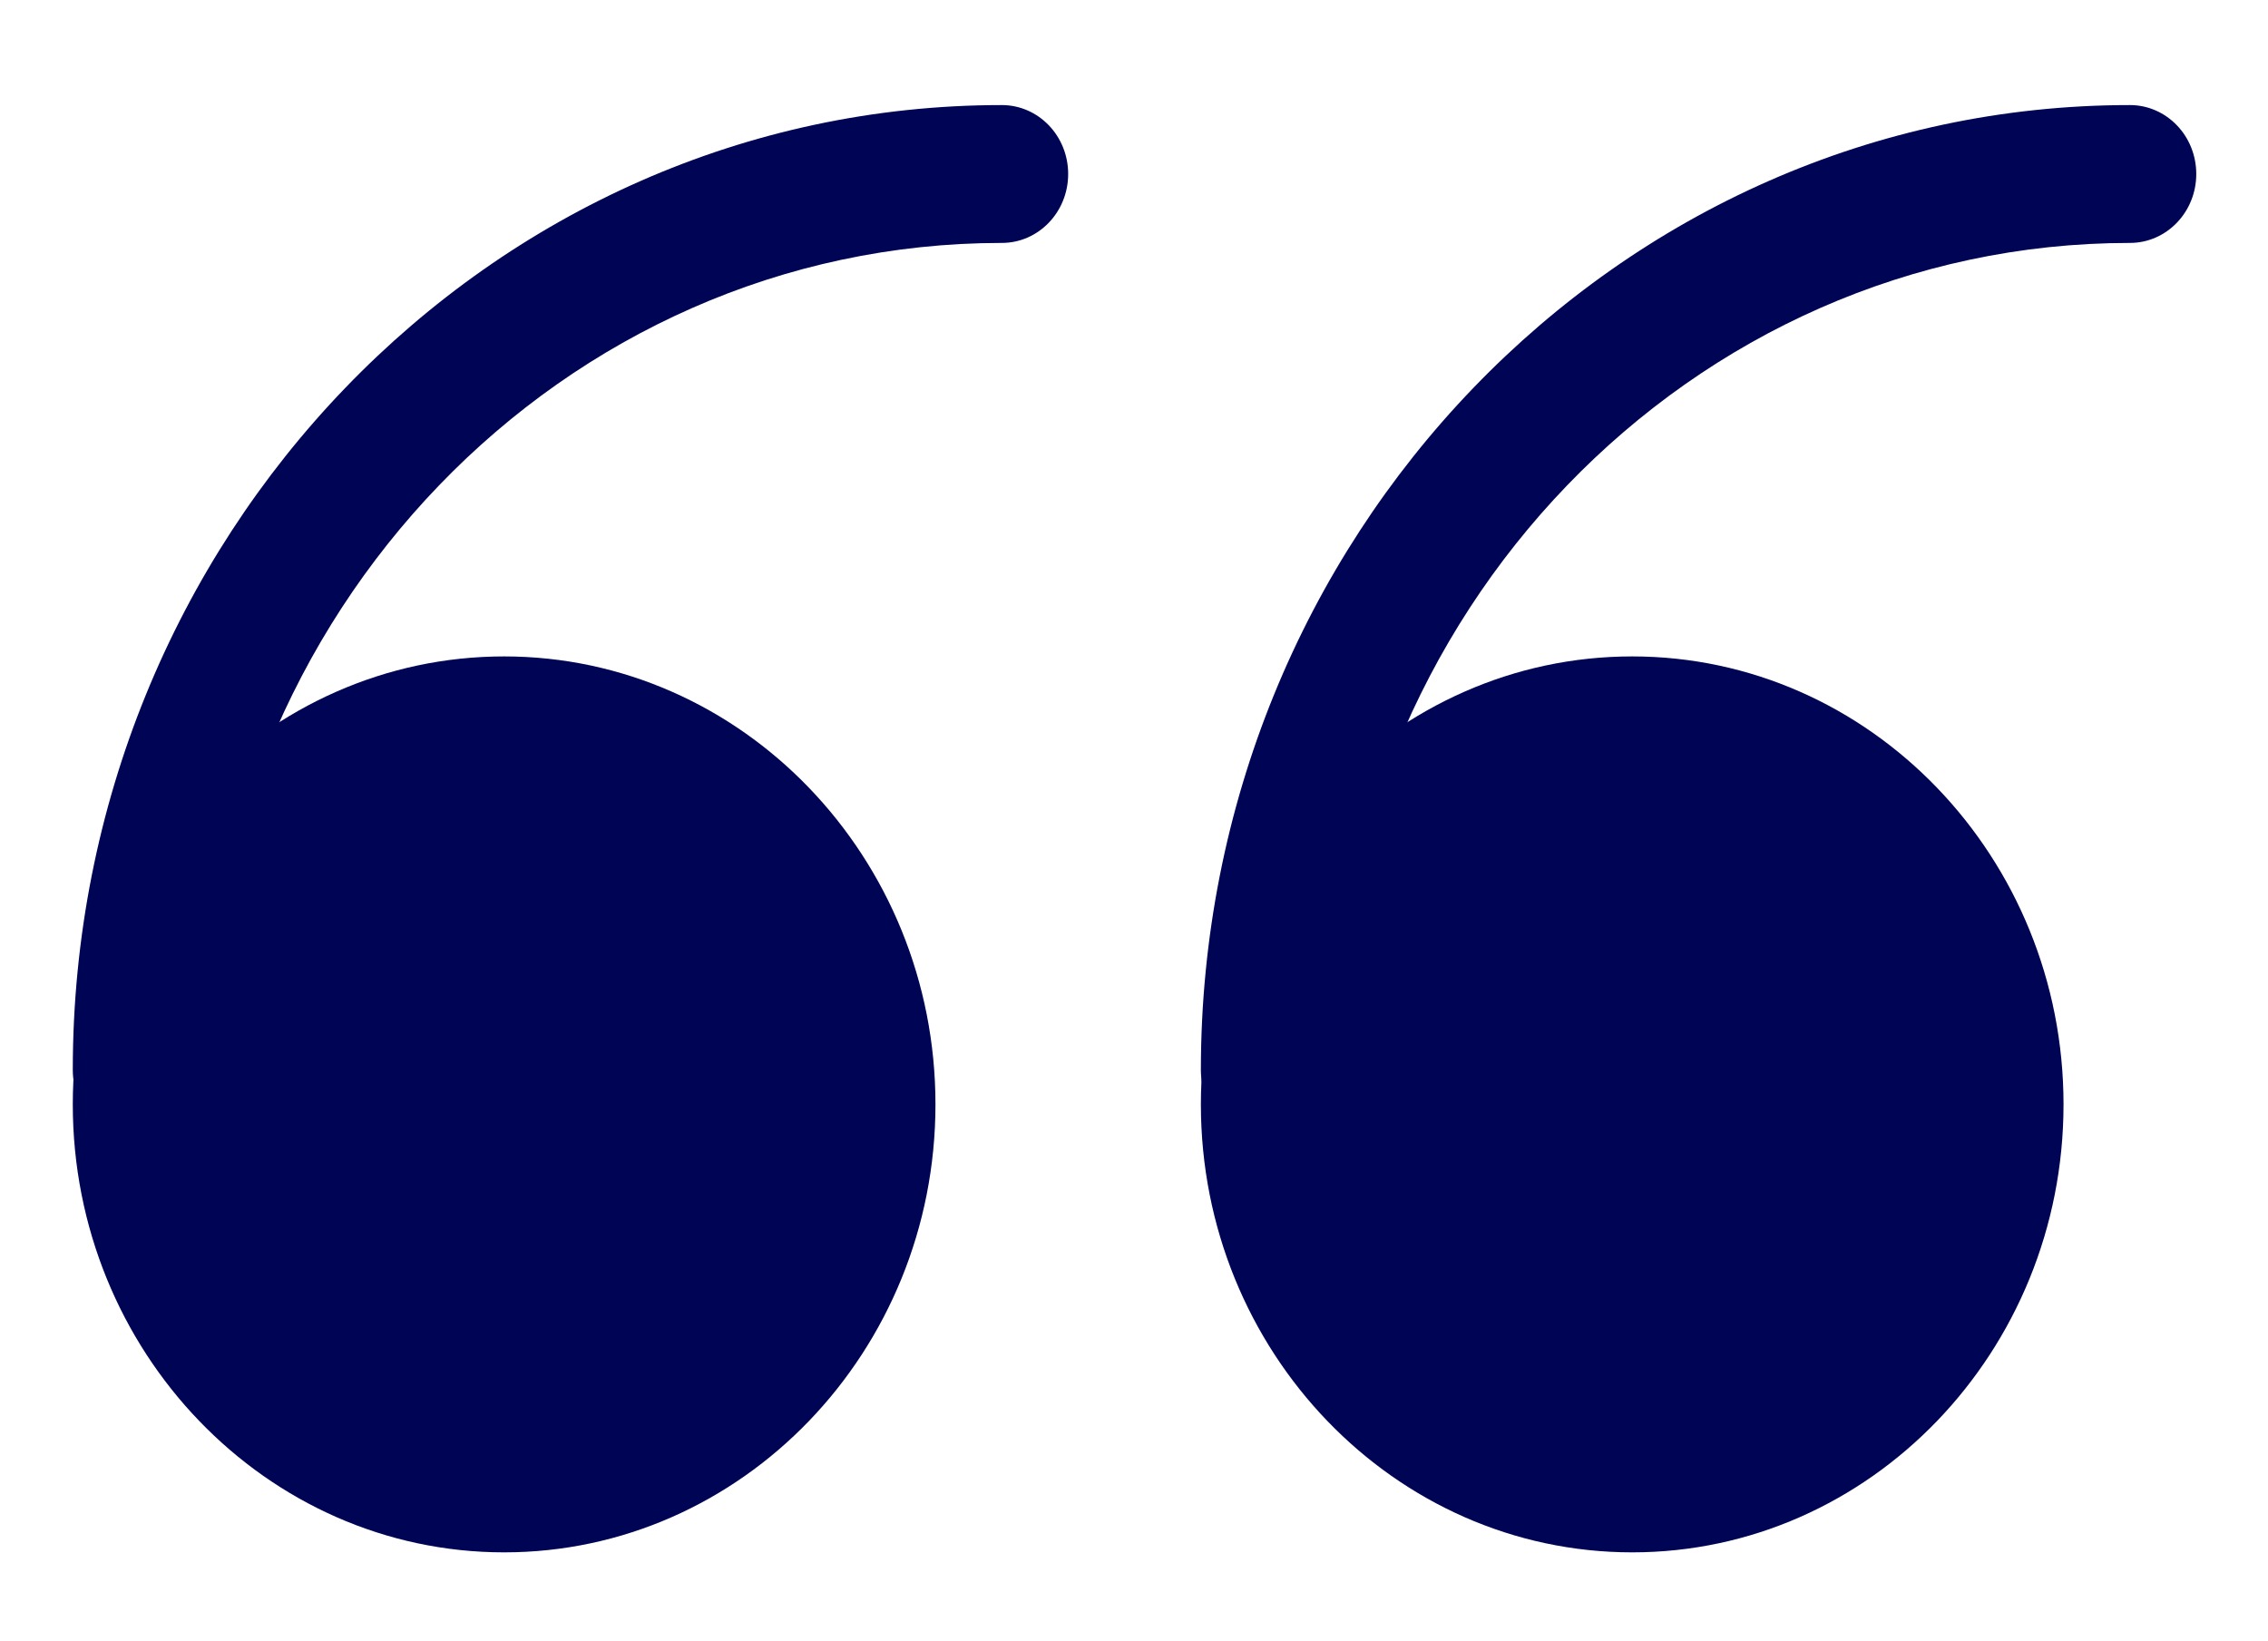
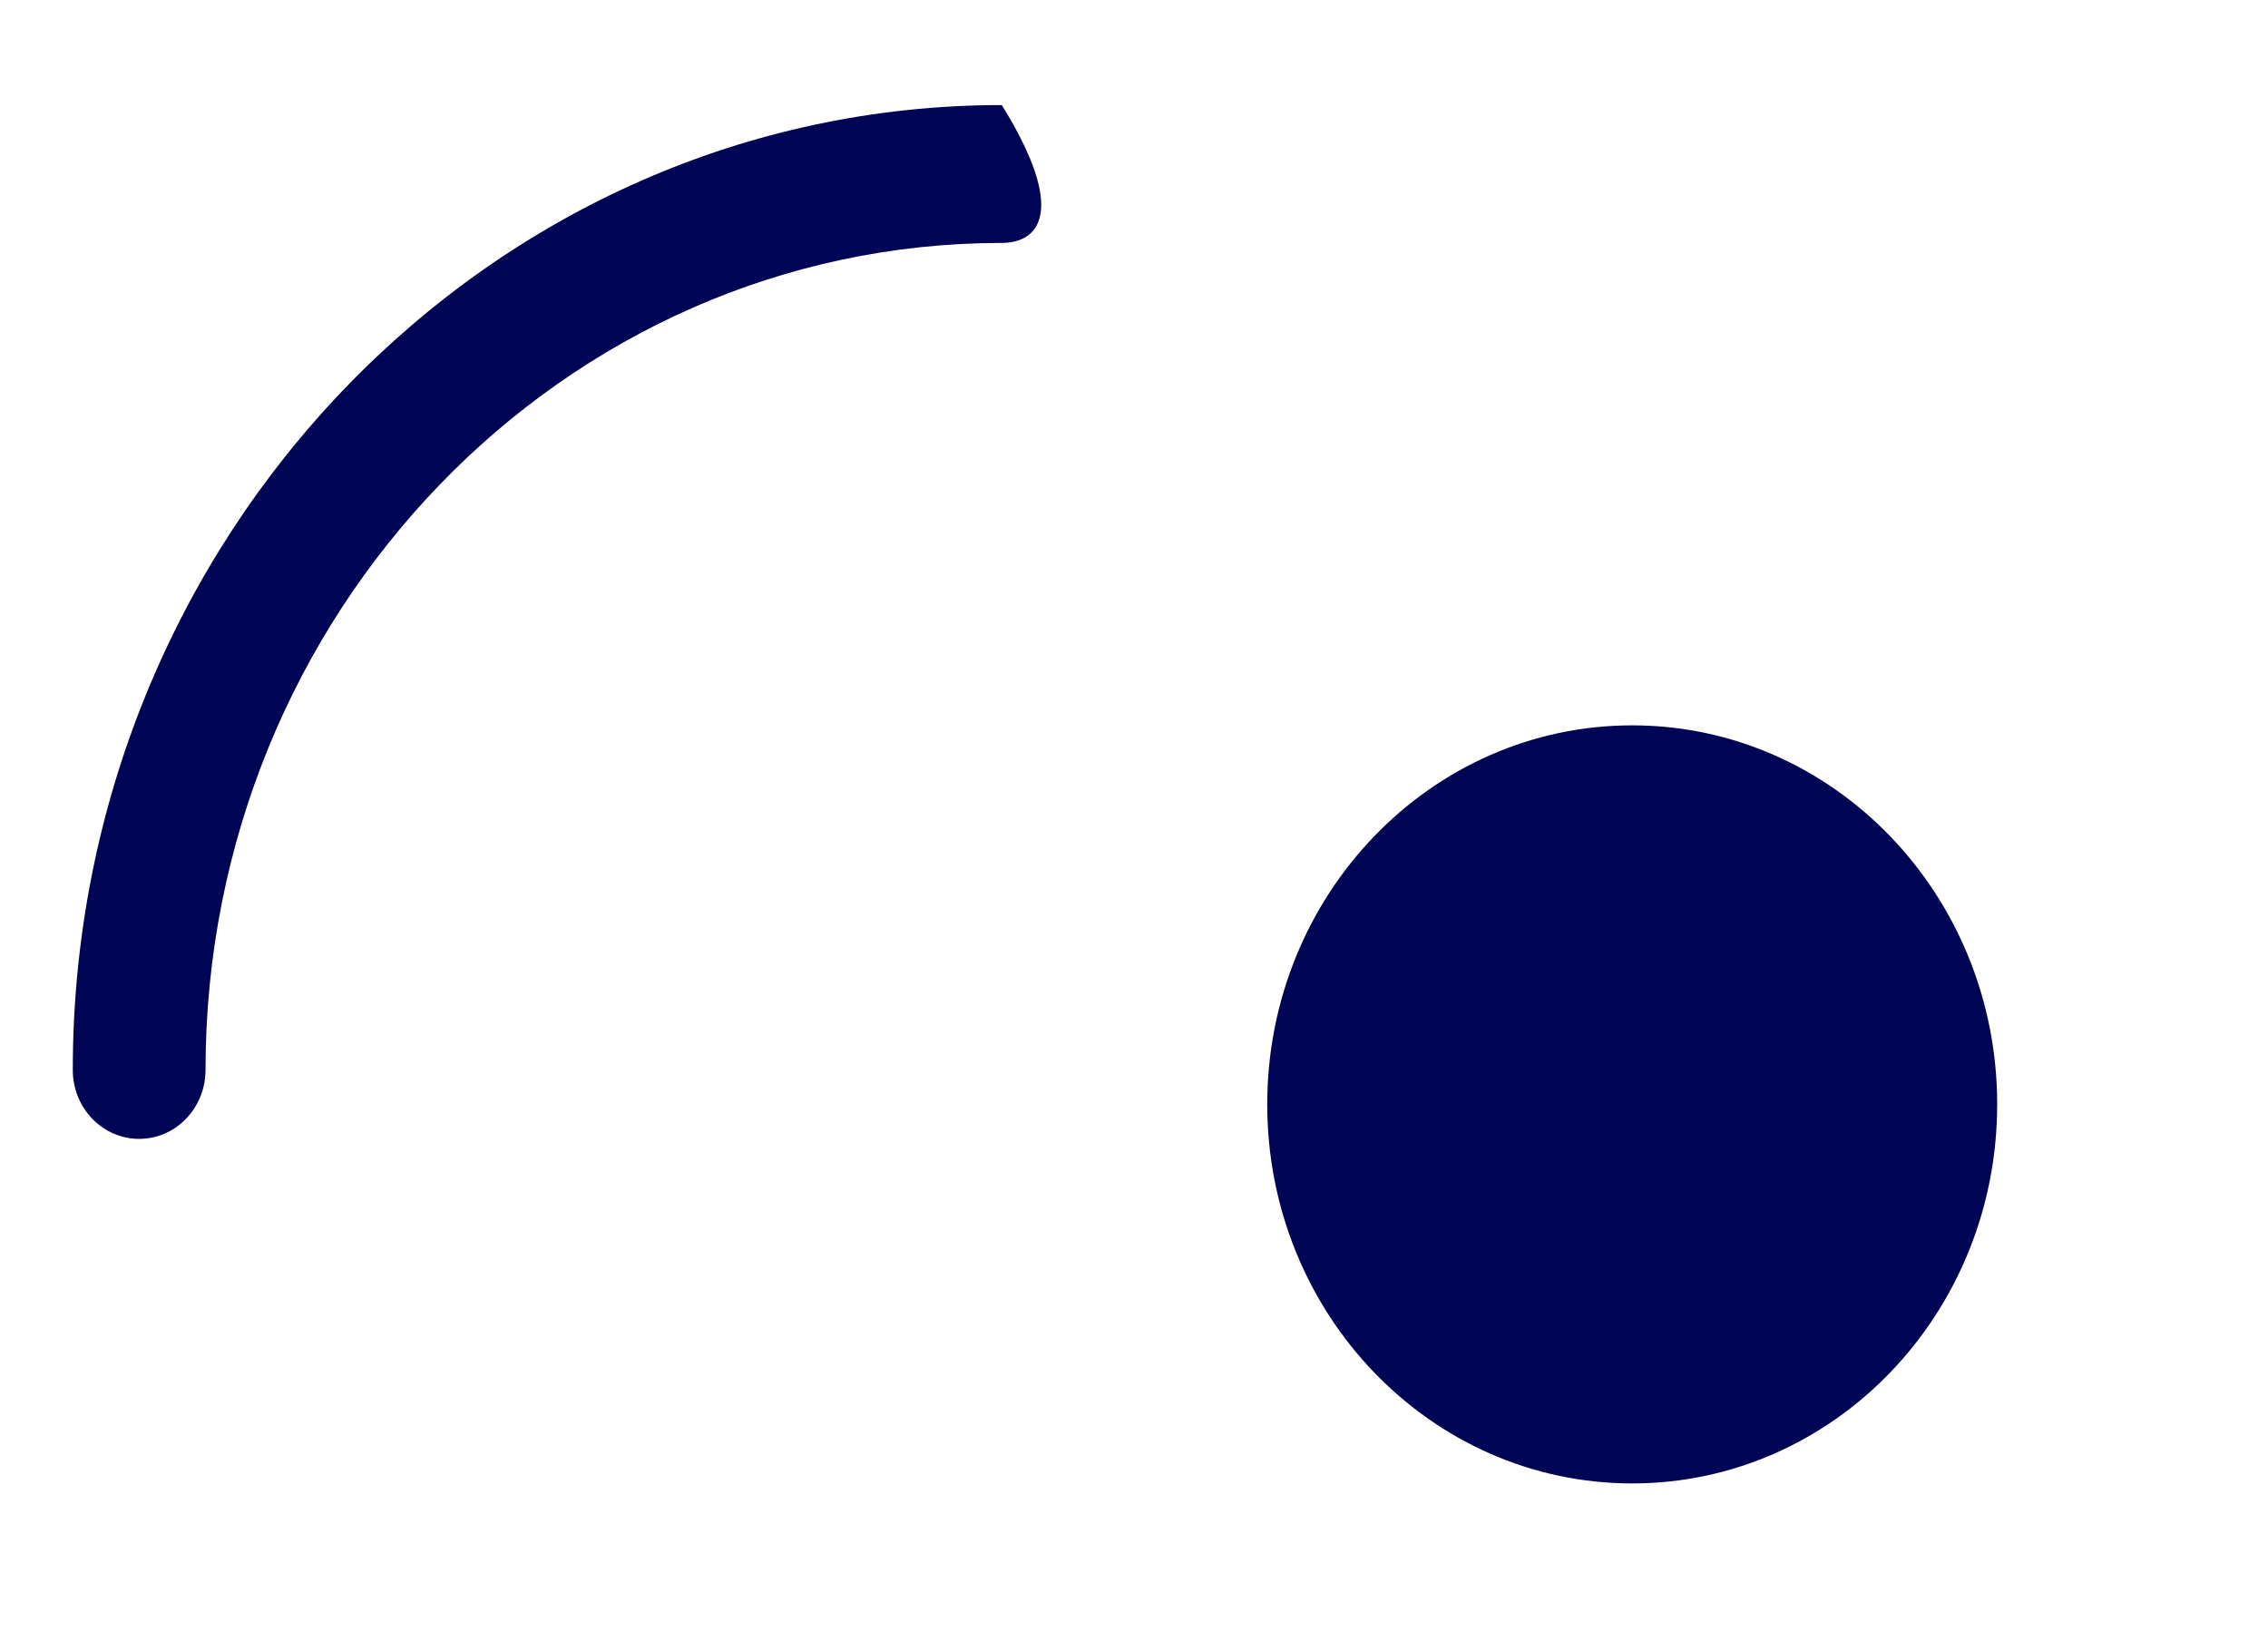
<svg xmlns="http://www.w3.org/2000/svg" width="76" height="55" viewBox="0 0 76 55" fill="none">
-   <path d="M16.893 49.713C23.648 49.713 29.123 44.026 29.123 37.01C29.123 29.995 23.648 24.308 16.893 24.308C10.139 24.308 4.663 29.995 4.663 37.01C4.663 44.026 10.139 49.713 16.893 49.713Z" fill="#000455" />
-   <path d="M16.893 52.023C8.924 52.023 2.439 45.288 2.439 37.01C2.439 28.733 8.924 21.998 16.893 21.998C24.863 21.998 31.347 28.733 31.347 37.01C31.347 45.288 24.863 52.023 16.893 52.023ZM16.893 26.617C11.376 26.617 6.887 31.28 6.887 37.01C6.887 42.741 11.376 47.404 16.893 47.404C22.41 47.404 26.899 42.741 26.899 37.01C26.899 31.28 22.41 26.617 16.893 26.617Z" fill="#000455" />
  <path d="M54.695 49.713C61.449 49.713 66.925 44.026 66.925 37.01C66.925 29.995 61.449 24.308 54.695 24.308C47.94 24.308 42.465 29.995 42.465 37.01C42.465 44.026 47.94 49.713 54.695 49.713Z" fill="#000455" />
-   <path d="M54.695 52.023C46.725 52.023 40.241 45.288 40.241 37.01C40.241 28.733 46.725 21.998 54.695 21.998C62.664 21.998 69.148 28.733 69.148 37.01C69.148 45.288 62.664 52.023 54.695 52.023ZM54.695 26.617C49.178 26.617 44.688 31.28 44.688 37.01C44.688 42.741 49.178 47.404 54.695 47.404C60.212 47.404 64.701 42.741 64.701 37.01C64.701 31.28 60.212 26.617 54.695 26.617Z" fill="#000455" />
-   <path d="M4.663 38.166C3.433 38.166 2.439 37.133 2.439 35.856C2.439 18.026 16.404 3.521 33.57 3.521C34.8 3.521 35.794 4.554 35.794 5.831C35.794 7.108 34.8 8.141 33.57 8.141C18.857 8.141 6.887 20.573 6.887 35.856C6.887 37.133 5.893 38.166 4.663 38.166Z" fill="#000455" />
-   <path d="M42.465 38.166C41.235 38.166 40.241 37.133 40.241 35.856C40.241 18.026 54.206 3.521 71.372 3.521C72.602 3.521 73.596 4.554 73.596 5.831C73.596 7.108 72.602 8.141 71.372 8.141C56.658 8.141 44.688 20.573 44.688 35.856C44.688 37.133 43.694 38.166 42.465 38.166Z" fill="#000455" />
+   <path d="M4.663 38.166C3.433 38.166 2.439 37.133 2.439 35.856C2.439 18.026 16.404 3.521 33.57 3.521C35.794 7.108 34.8 8.141 33.57 8.141C18.857 8.141 6.887 20.573 6.887 35.856C6.887 37.133 5.893 38.166 4.663 38.166Z" fill="#000455" />
</svg>